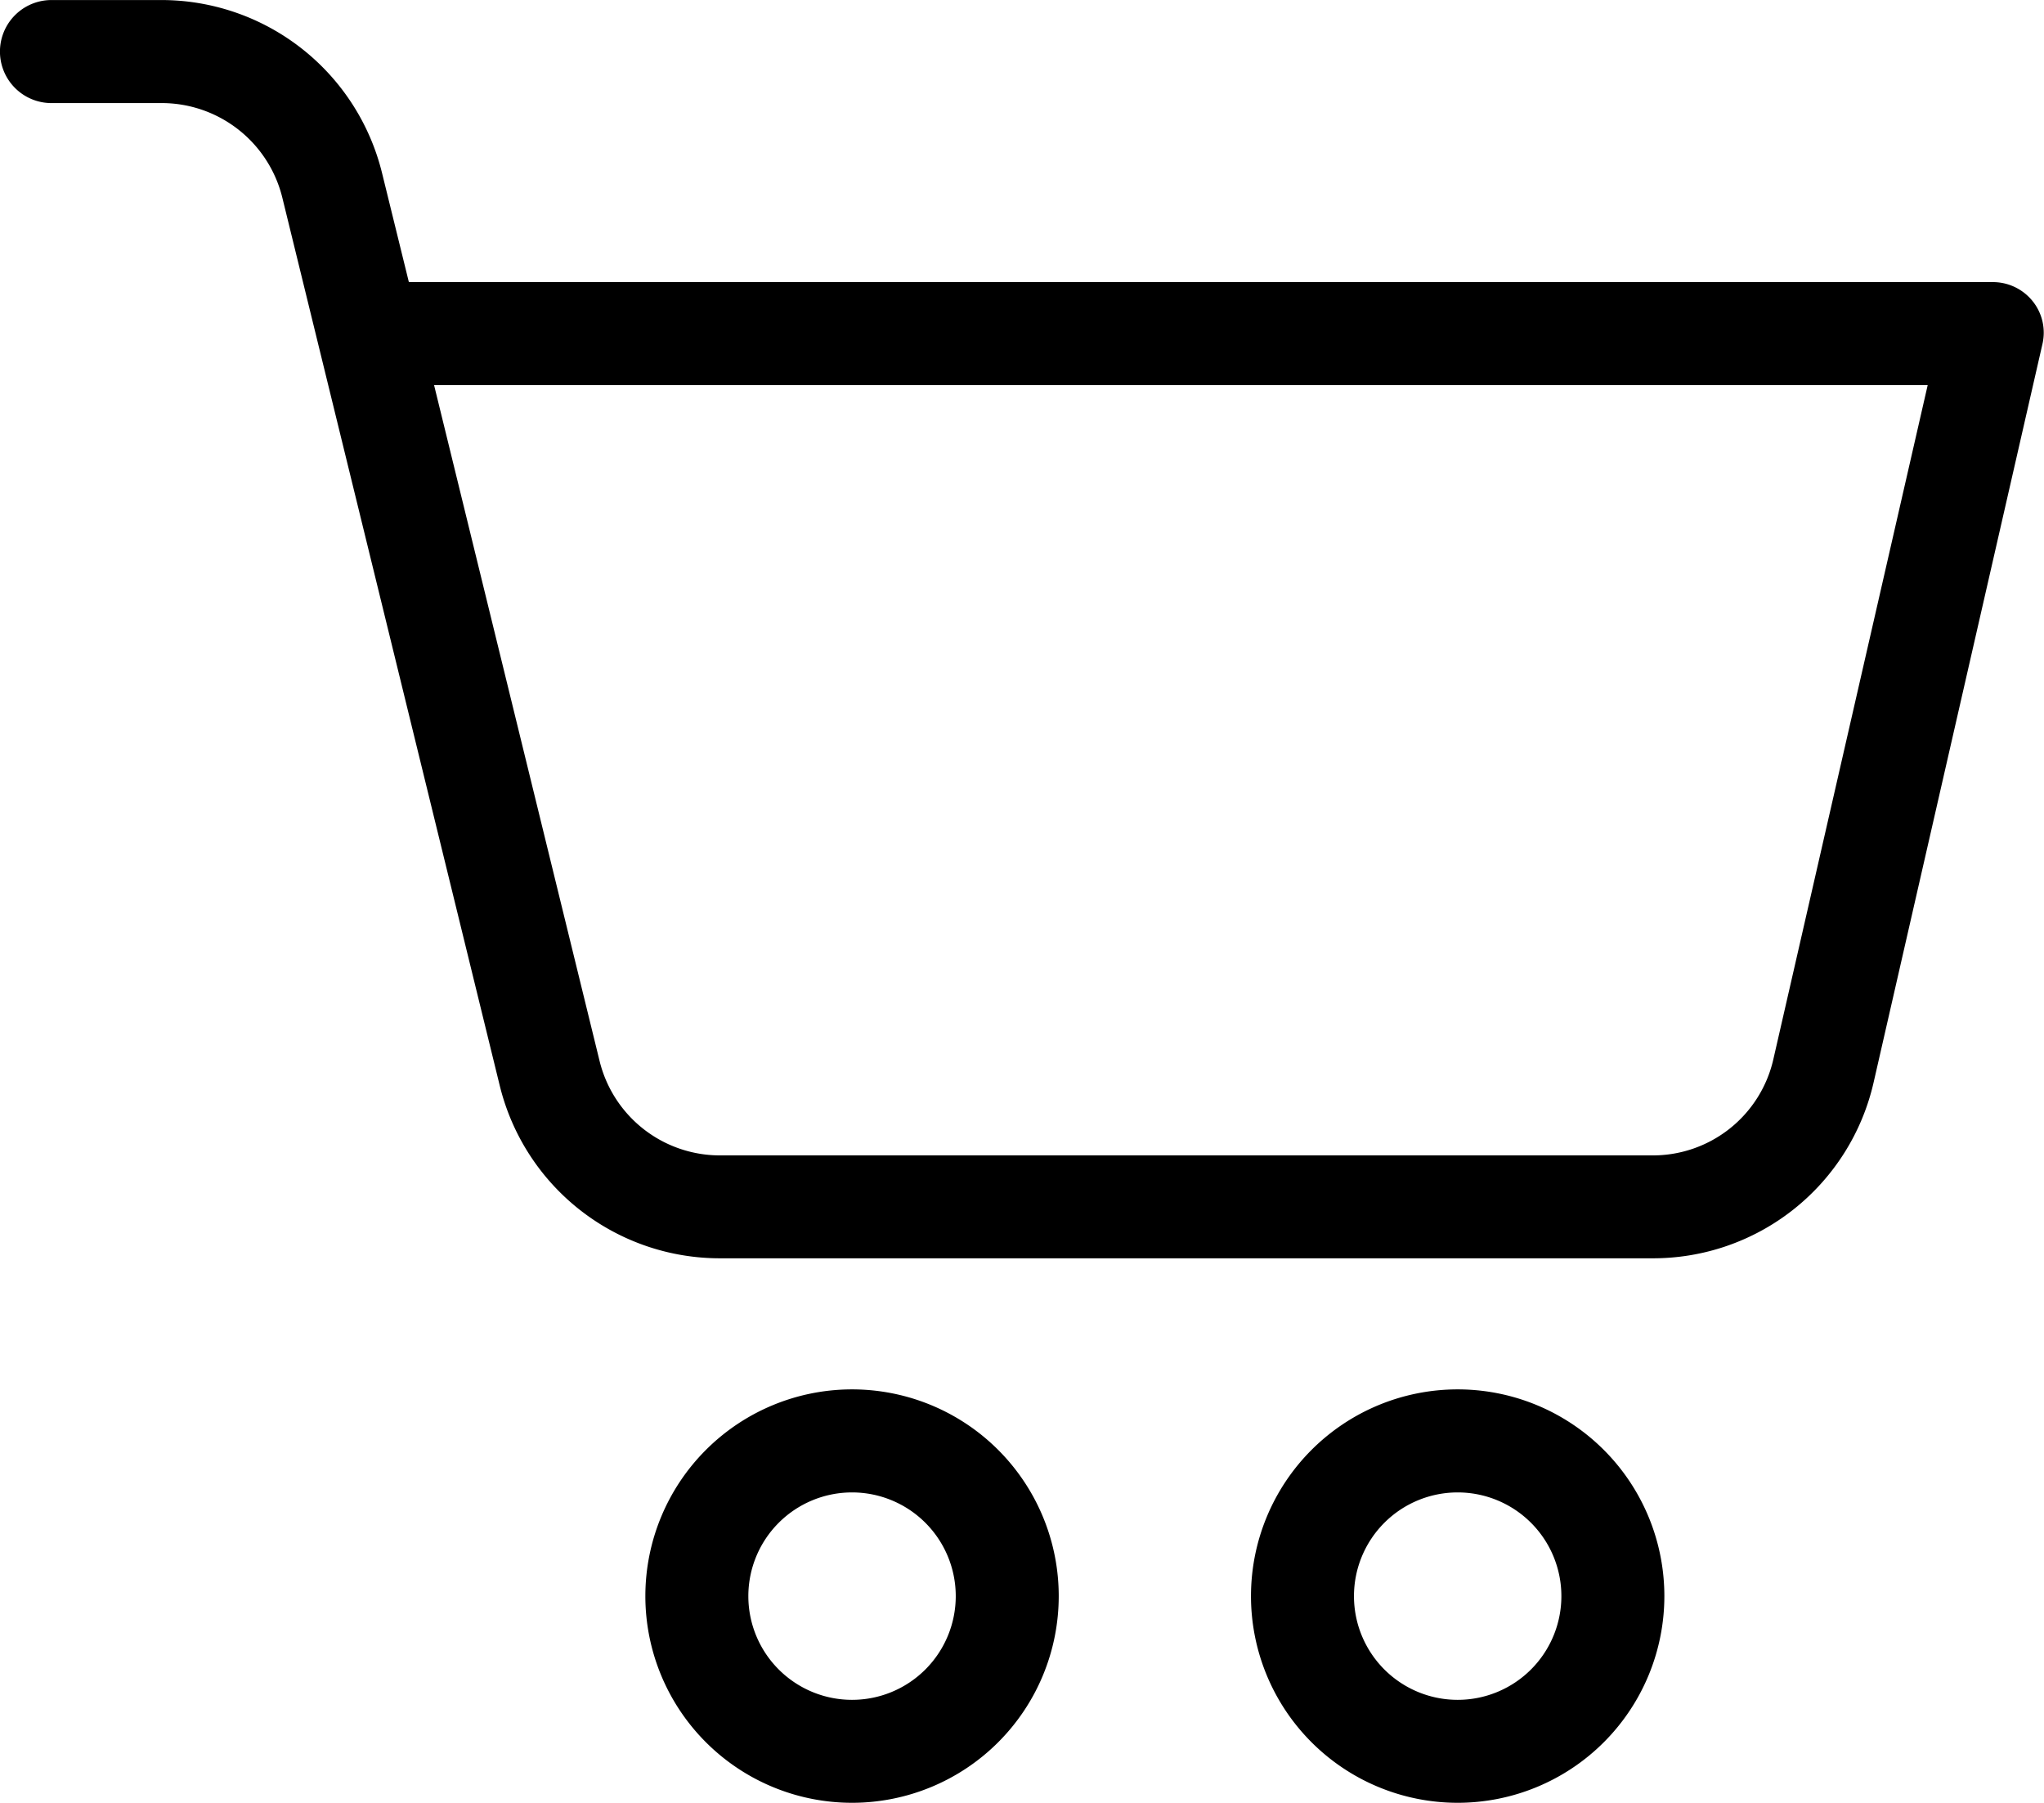
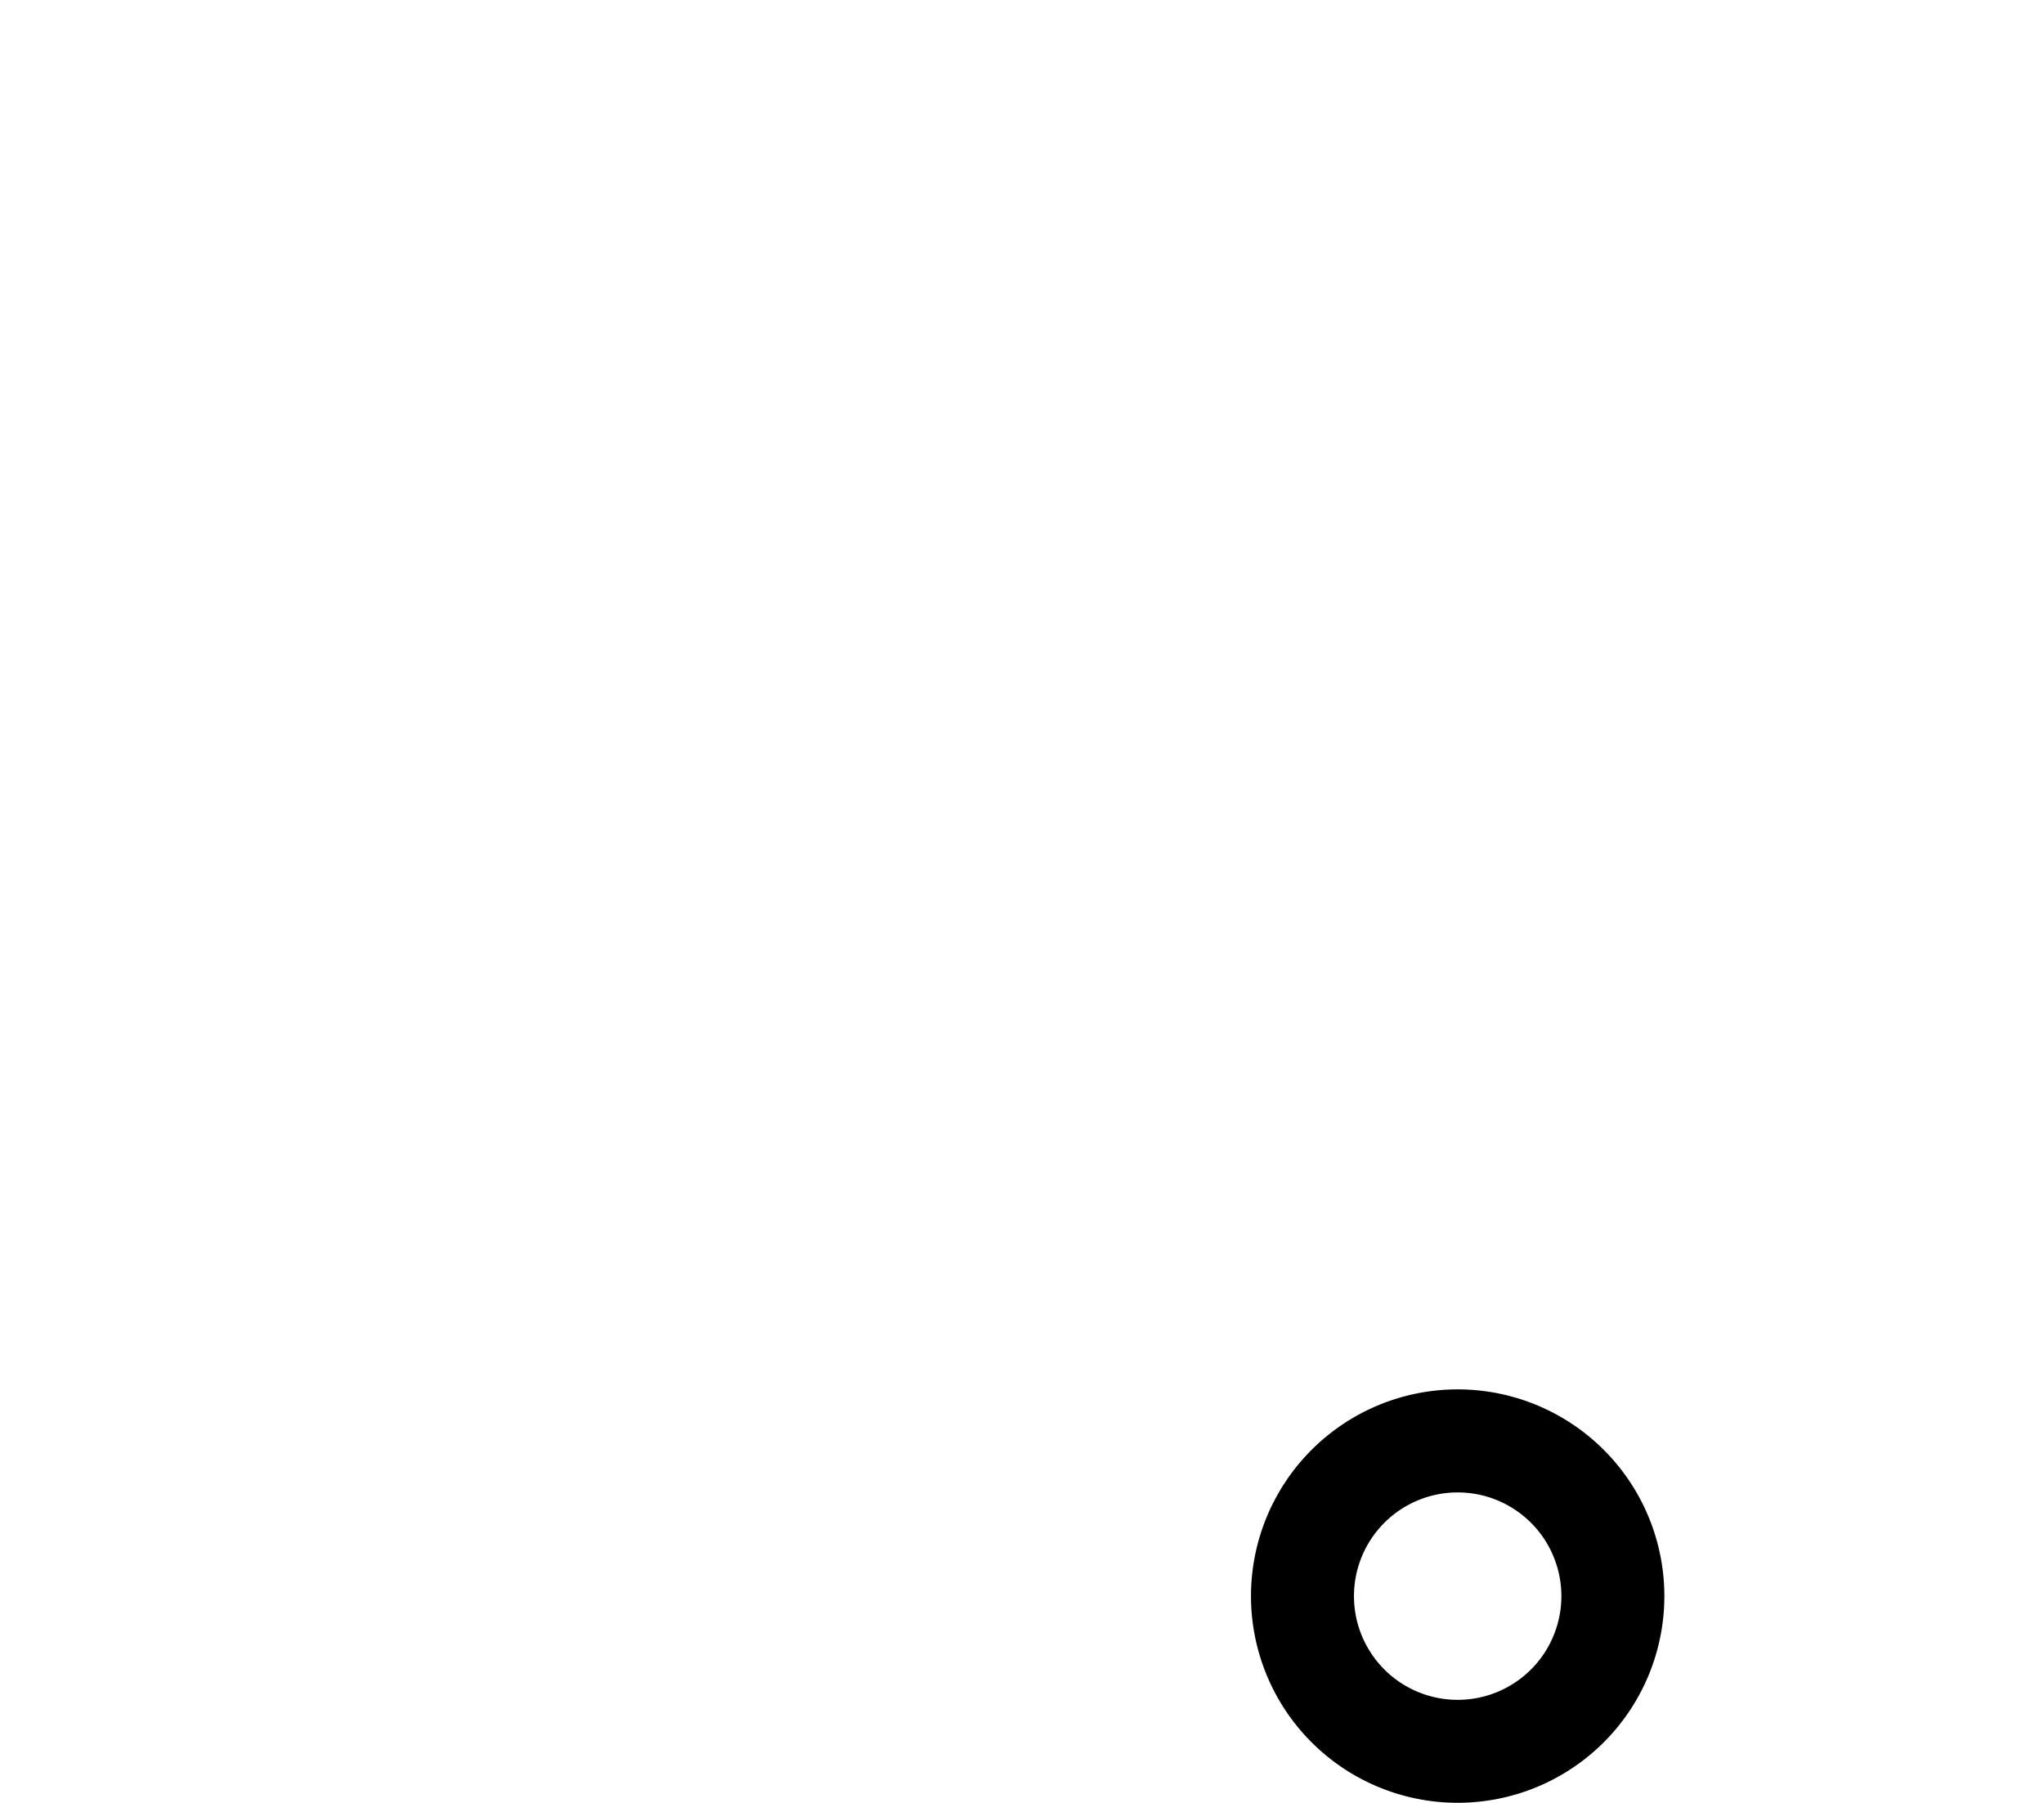
<svg xmlns="http://www.w3.org/2000/svg" width="45.63" height="40.242" viewBox="0 0 45.63 40.242">
  <g id="shopping-cart_7_" data-name="shopping-cart (7)" transform="translate(0.15 0.15)">
    <path id="Path_169" data-name="Path 169" d="M353.336,385.148a4.464,4.464,0,1,0,4.464,4.465A4.464,4.464,0,0,0,353.336,385.148Zm0,6.93a2.465,2.465,0,1,1,2.465-2.466A2.465,2.465,0,0,1,353.336,392.078Zm0,0" transform="translate(-320.945 -354.135)" stroke="#000" stroke-width="0.3" />
-     <path id="Path_170" data-name="Path 170" d="M44.327,4.007H8.861L8.237,1.47a4.923,4.923,0,0,0-4.8-3.759H1a1,1,0,0,0-1,1,1,1,0,0,0,1,1H3.433A2.923,2.923,0,0,1,6.3,1.939l4.853,19.818a4.909,4.909,0,0,0,4.805,3.74H36.712a4.9,4.9,0,0,0,4.822-3.822L45.3,5.206a.972.972,0,0,0-.193-.834.988.988,0,0,0-.782-.365ZM39.586,21.235A2.908,2.908,0,0,1,36.712,23.5H15.954a2.916,2.916,0,0,1-2.863-2.219L9.35,6.006H43.073Zm0,0" transform="translate(-0.001 2.29)" stroke="#000" stroke-width="0.3" />
-     <path id="Path_171" data-name="Path 171" d="M184.441,385.148a4.464,4.464,0,1,0,4.464,4.465A4.464,4.464,0,0,0,184.441,385.148Zm0,6.93a2.465,2.465,0,1,1,2.465-2.466A2.465,2.465,0,0,1,184.441,392.078Zm0,0" transform="translate(-165.57 -354.135)" stroke="#000" stroke-width="0.3" />
  </g>
</svg>